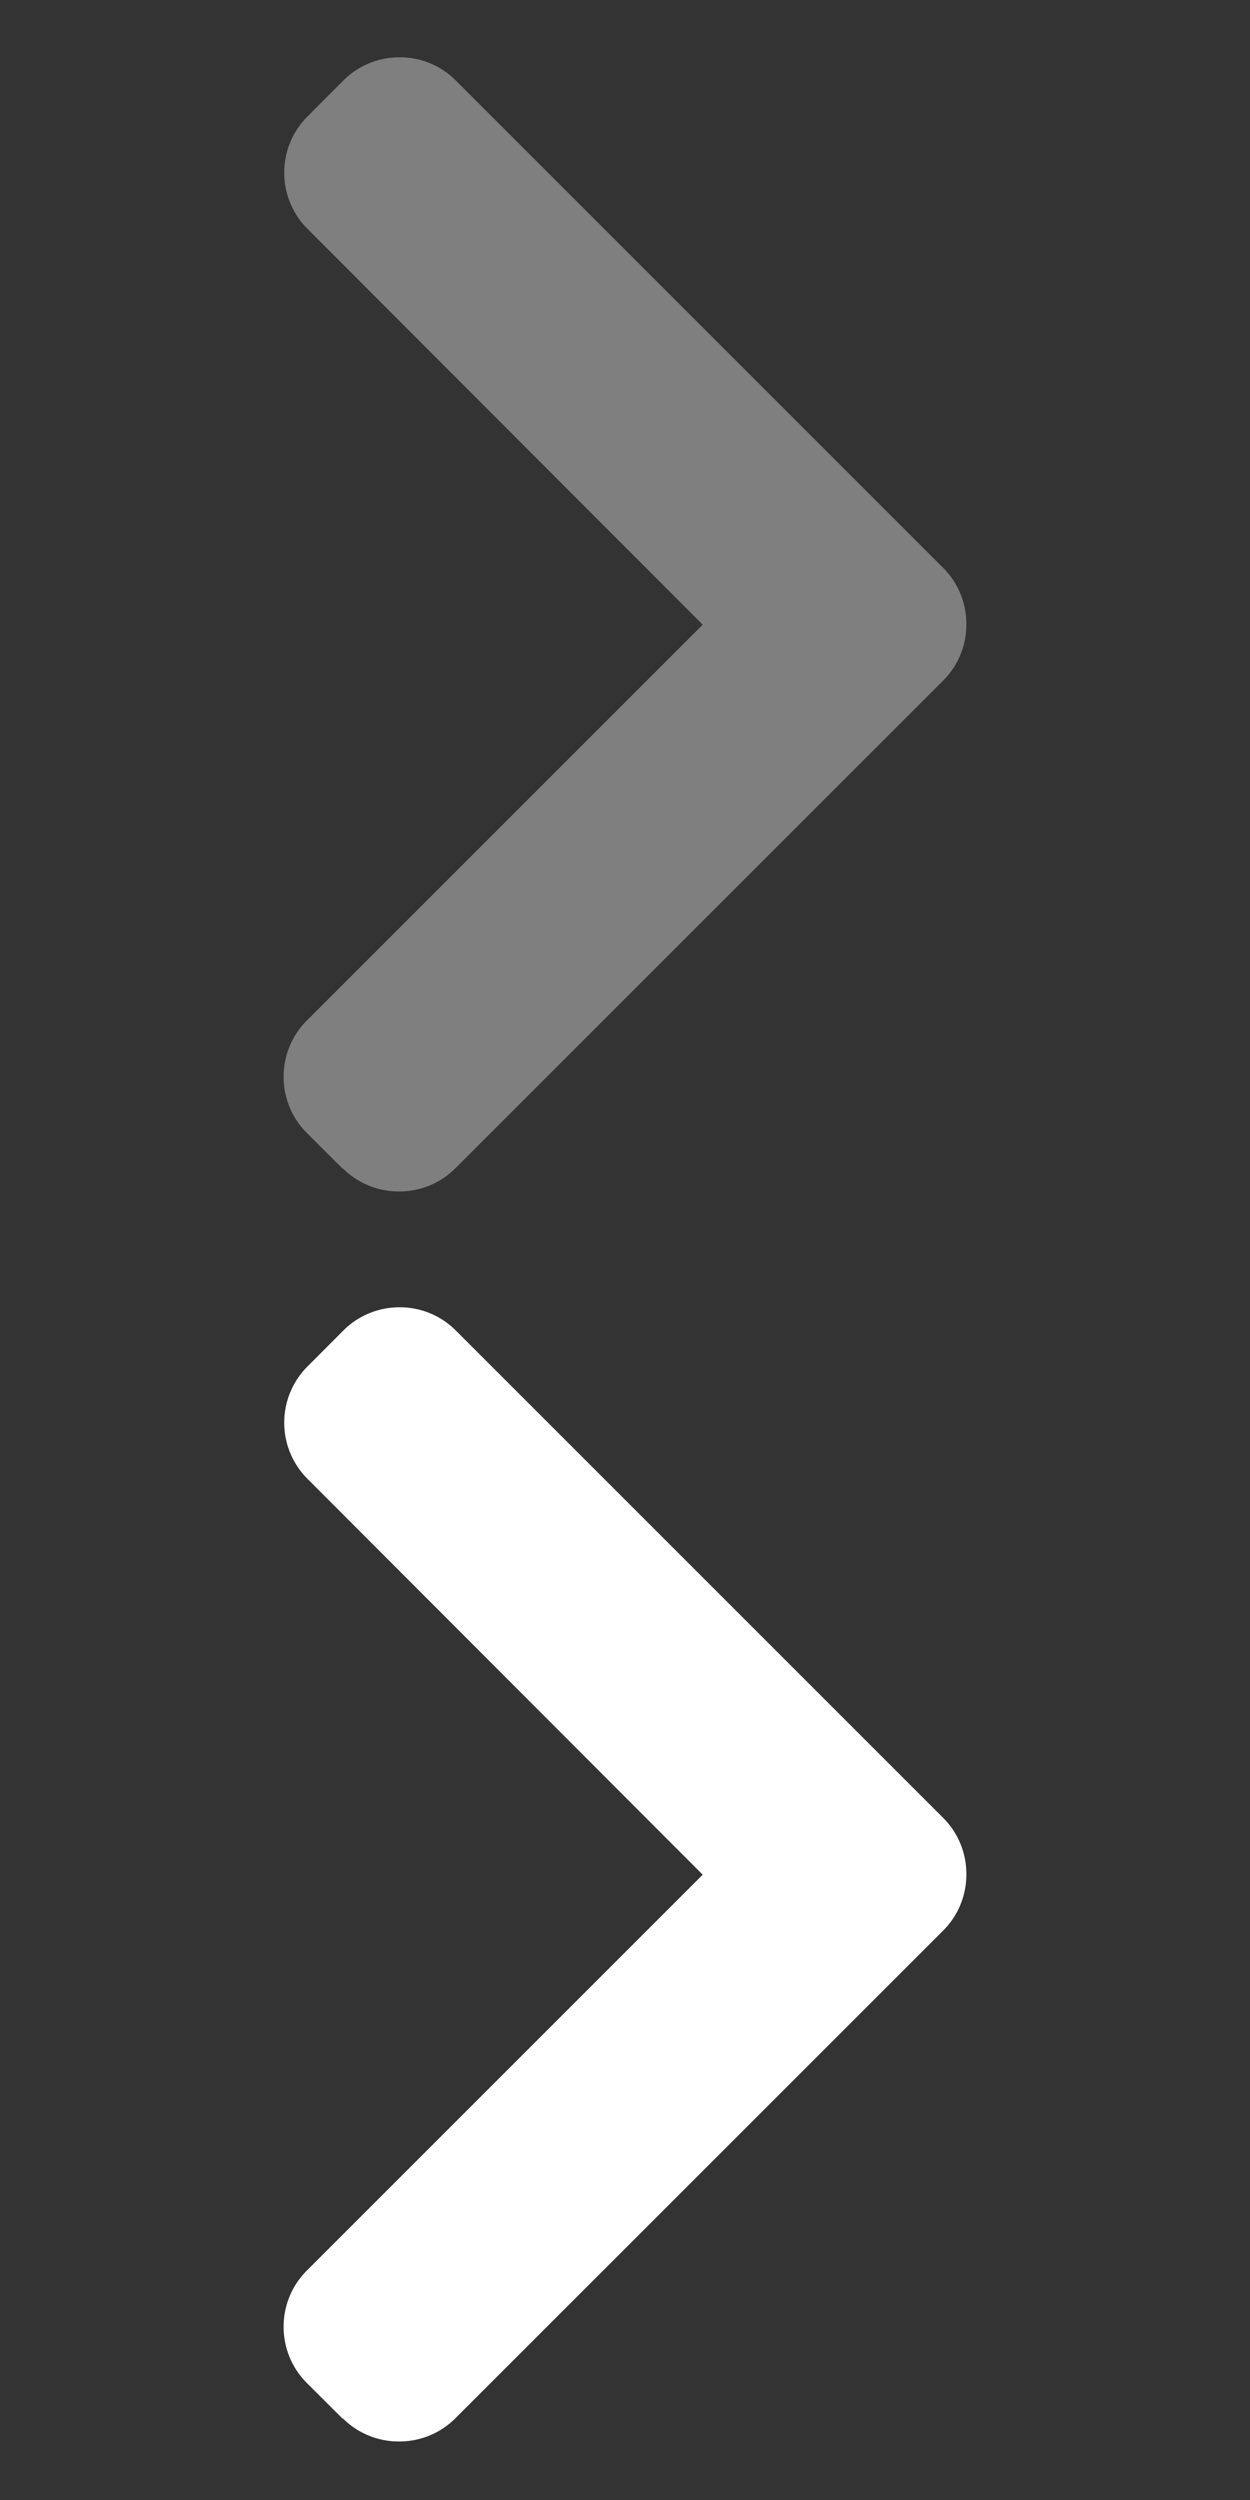
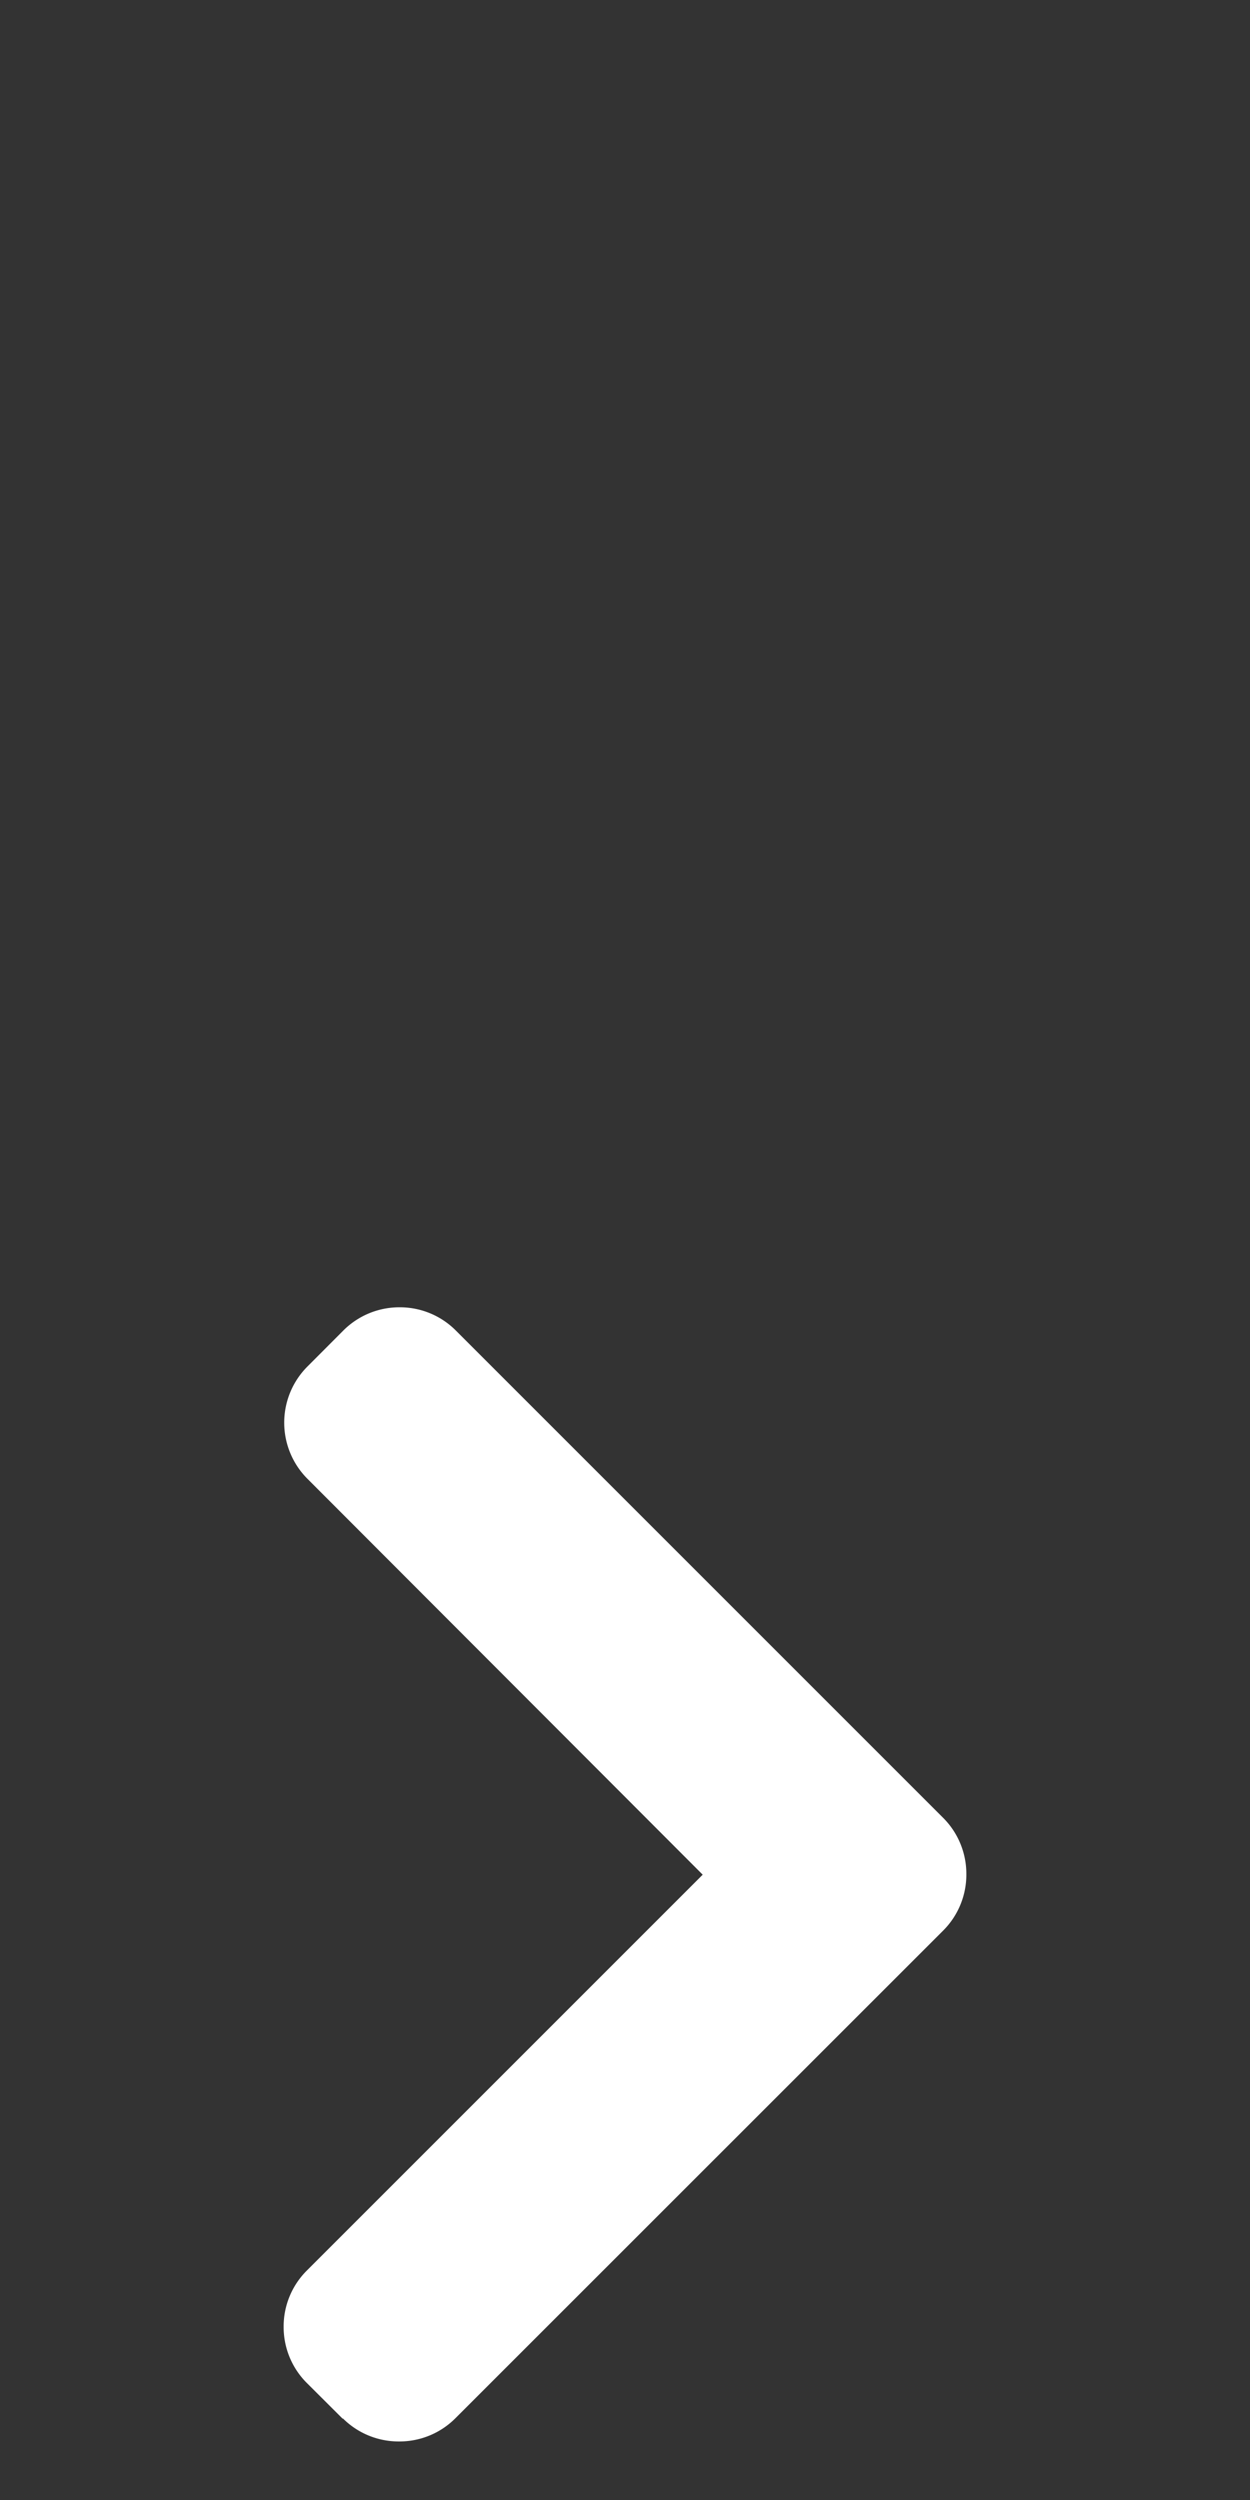
<svg xmlns="http://www.w3.org/2000/svg" width="12" height="24" viewBox="0 0 12 24">
  <rect x="0" y="0" width="12" height="24" fill="#333333" stroke="none" />
  <g id="p_next" transform="translate(-247.436 -322.436)">
    <g id="a" transform="translate(246.872 333.872)">
      <rect id="Rectangle_1900" data-name="Rectangle 1900" width="12" height="12" transform="translate(0.564 0.564)" fill="none" />
      <g id="right-arrow" transform="translate(3.289 1.12)">
        <path id="Path_5362" data-name="Path 5362" d="M-1160.34-447.367l-.345-.344a.758.758,0,0,1-.223-.54.757.757,0,0,1,.223-.54l3.8-3.8-3.794-3.8a.763.763,0,0,1,0-1.079l.344-.345a.76.76,0,0,1,.54-.223.758.758,0,0,1,.54.223l4.678,4.678a.76.76,0,0,1,.223.542.759.759,0,0,1-.223.541l-4.682,4.681a.758.758,0,0,1-.54.223.758.758,0,0,1-.541-.222Z" transform="translate(1160.906 458.032)" fill="#fff" />
      </g>
    </g>
    <g id="a-2" data-name="a" transform="translate(246.872 321.872)">
      <rect id="Rectangle_1900-2" data-name="Rectangle 1900" width="12" height="12" transform="translate(0.564 0.564)" fill="none" />
      <g id="right-arrow-2" data-name="right-arrow" transform="translate(3.289 1.12)">
-         <path id="Path_5362-2" data-name="Path 5362" d="M-1160.34-447.367l-.345-.344a.758.758,0,0,1-.223-.54.757.757,0,0,1,.223-.54l3.8-3.8-3.794-3.8a.763.763,0,0,1,0-1.079l.344-.345a.76.76,0,0,1,.54-.223.758.758,0,0,1,.54.223l4.678,4.678a.76.76,0,0,1,.223.542.759.759,0,0,1-.223.541l-4.682,4.681a.758.758,0,0,1-.54.223.758.758,0,0,1-.541-.222Z" transform="translate(1160.906 458.032)" fill="#7f7f7f" />
-       </g>
+         </g>
    </g>
  </g>
</svg>